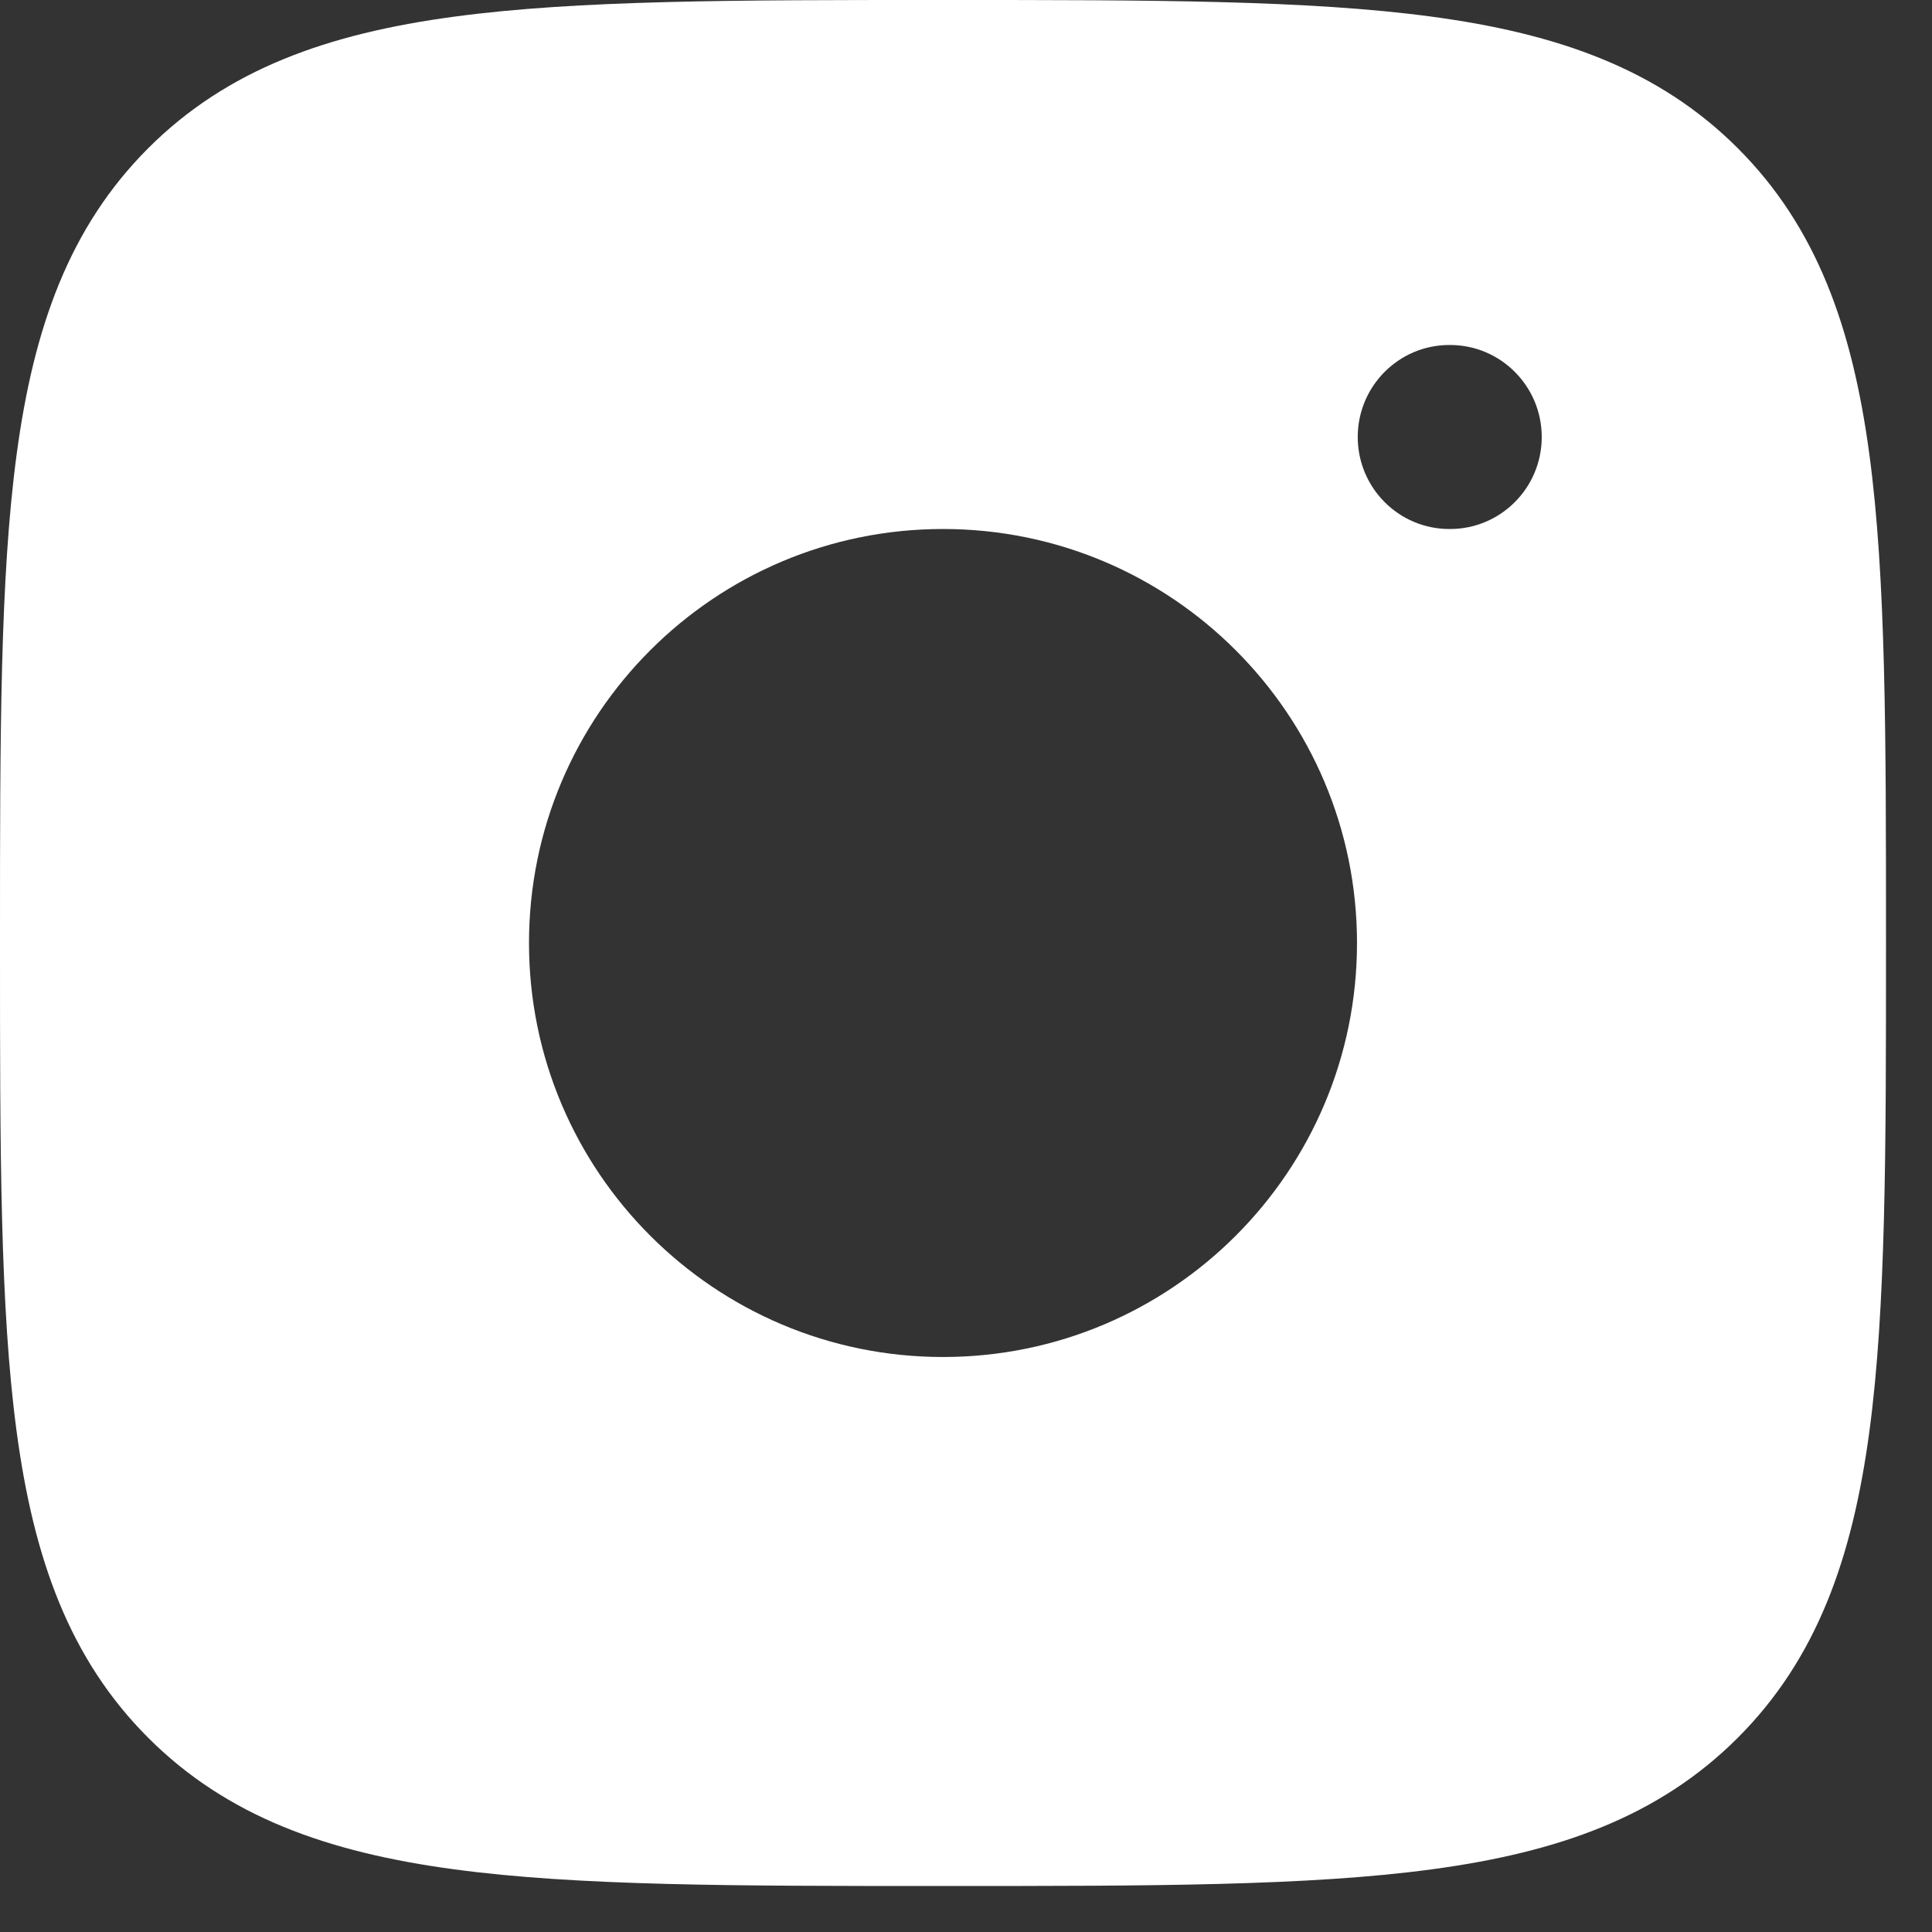
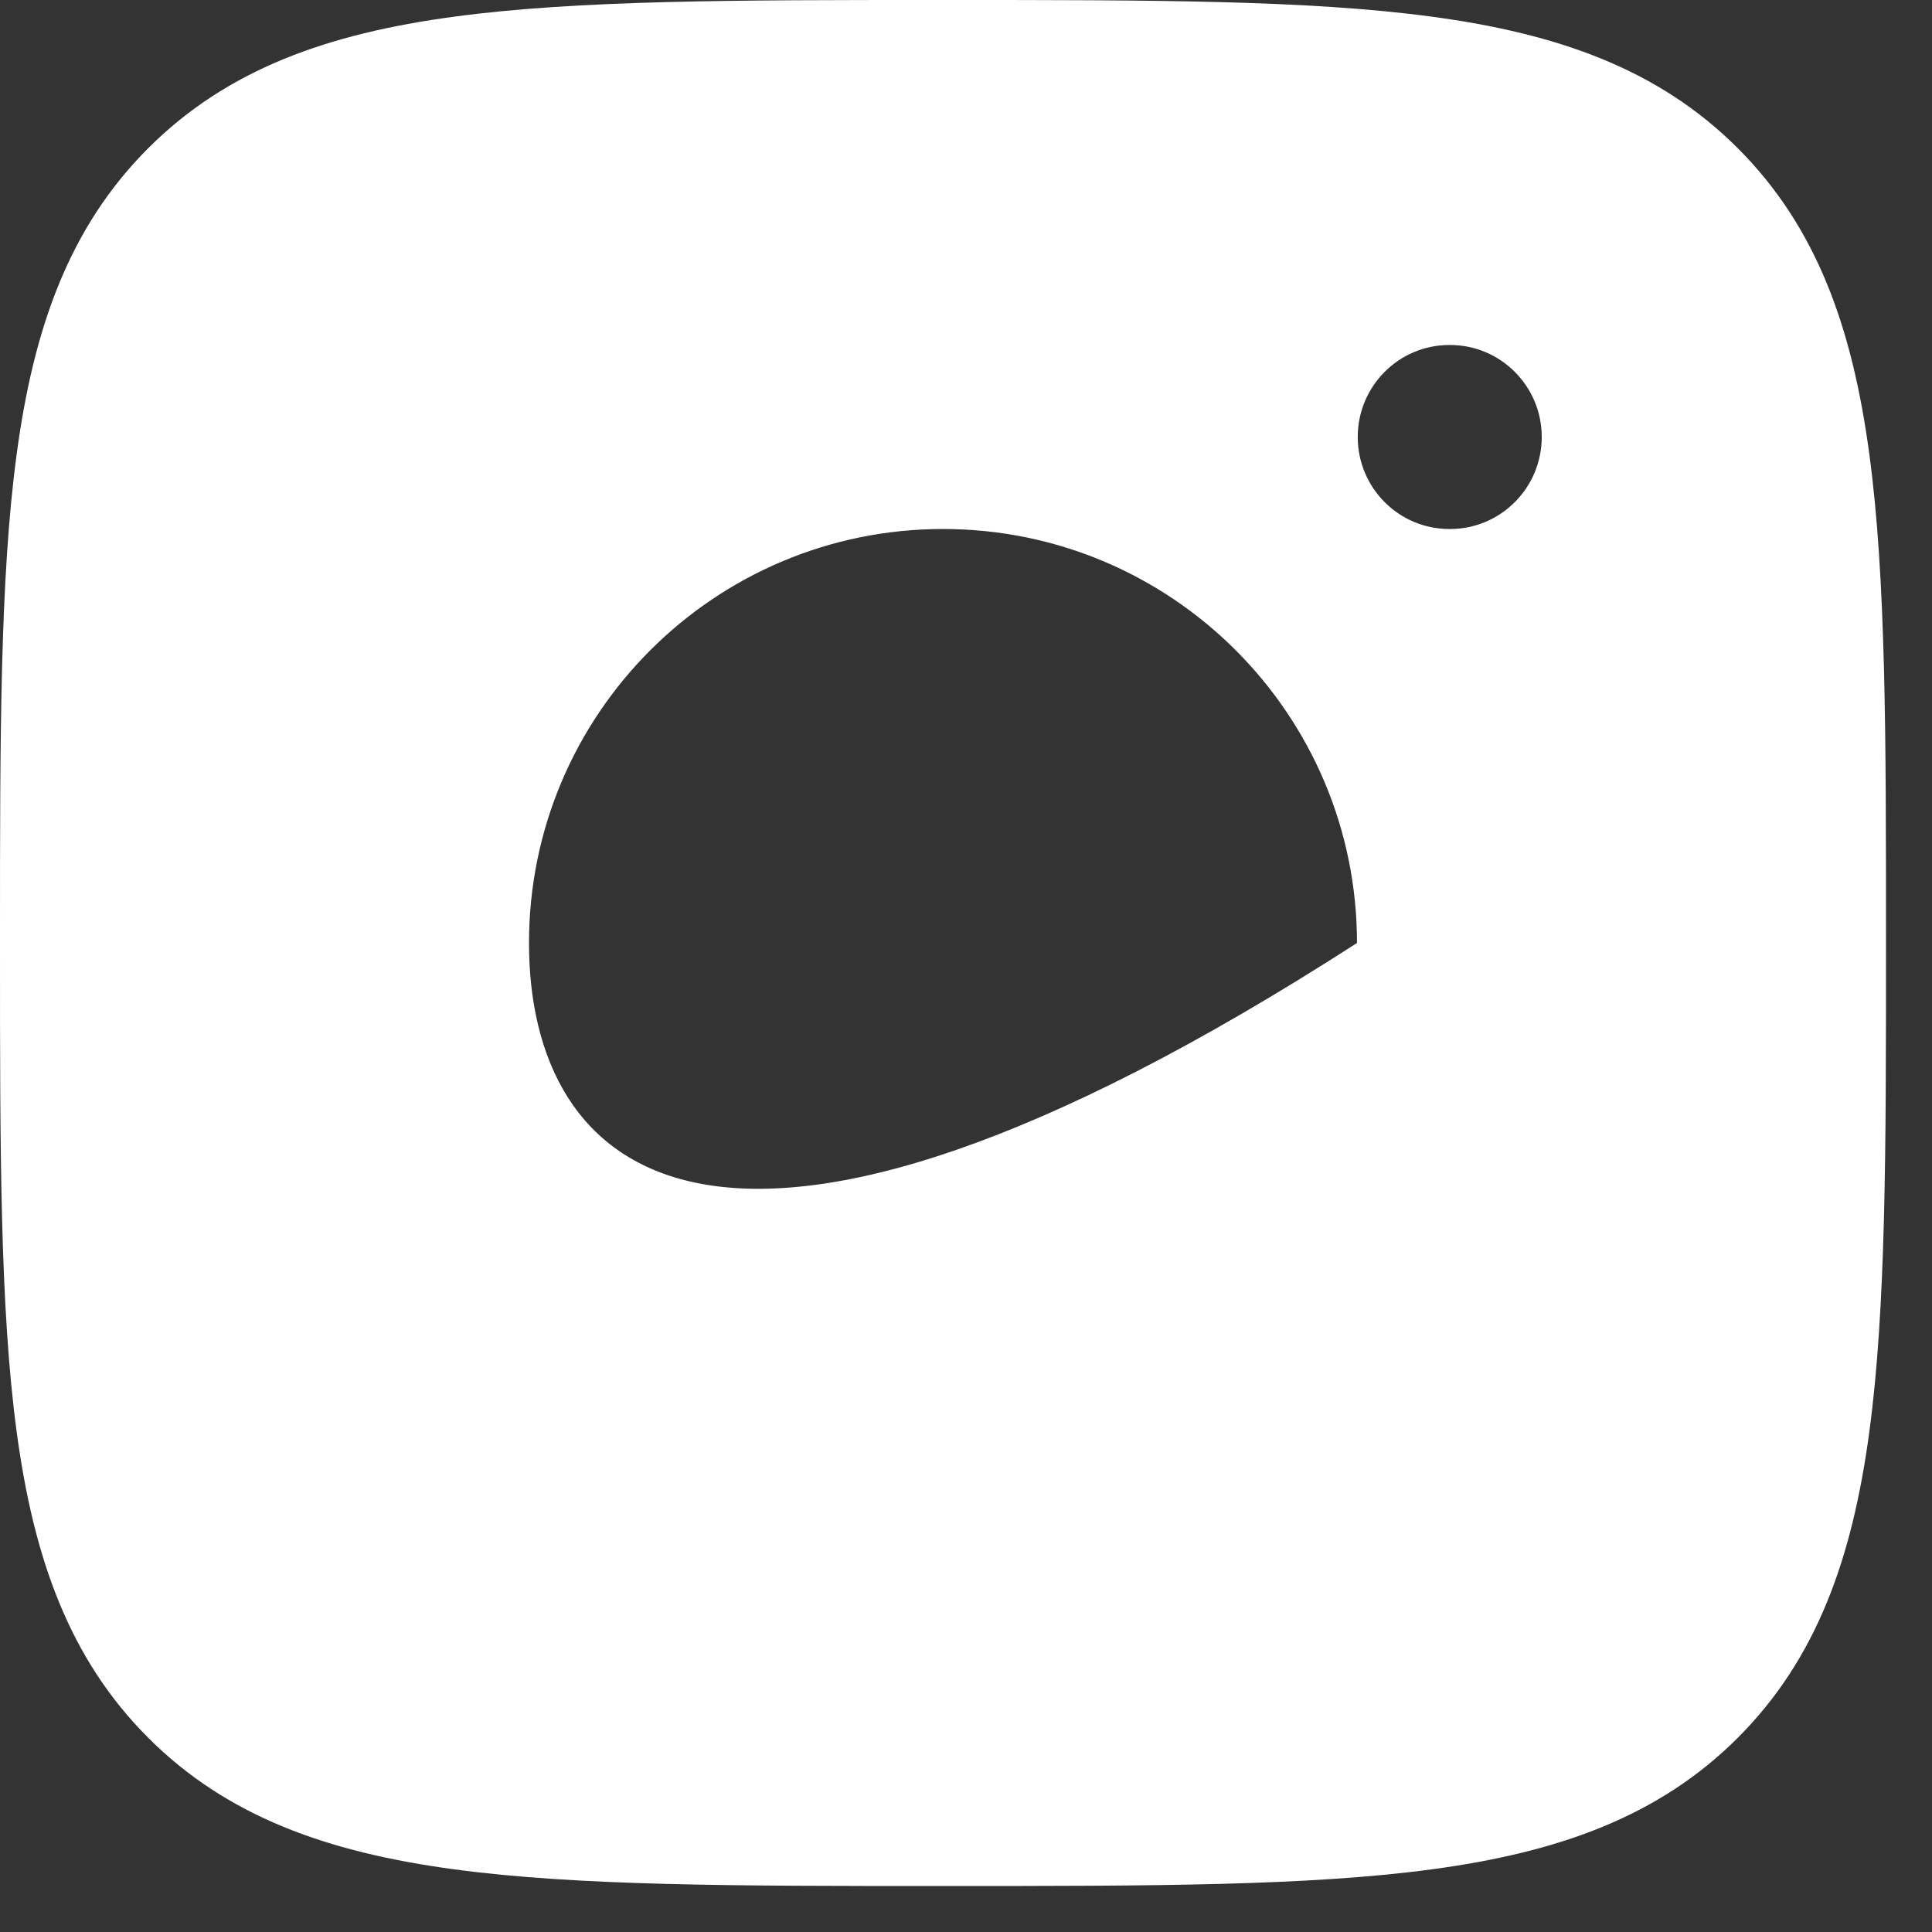
<svg xmlns="http://www.w3.org/2000/svg" width="21" height="21" viewBox="0 0 21 21" fill="none">
  <rect x="0" y="0" width="21" height="21" fill="#333333" stroke="none" />
-   <path fill-rule="evenodd" clip-rule="evenodd" d="M10.307 2.28738e-07C12.498 -1.31227e-05 14.219 -2.26647e-05 15.562 0.181C16.939 0.366 18.031 0.753 18.889 1.611C19.747 2.469 20.134 3.561 20.319 4.938C20.5 6.281 20.5 8.002 20.5 10.193V10.307C20.5 12.498 20.5 14.219 20.319 15.562C20.134 16.939 19.747 18.031 18.889 18.889C18.031 19.747 16.939 20.134 15.562 20.319C14.219 20.5 12.498 20.5 10.307 20.5H10.193C8.002 20.5 6.281 20.5 4.938 20.319C3.561 20.134 2.469 19.747 1.611 18.889C0.753 18.031 0.366 16.939 0.181 15.562C-2.37375e-05 14.219 -1.31257e-05 12.498 2.29062e-07 10.307V10.193C-1.31257e-05 8.002 -2.37375e-05 6.281 0.181 4.938C0.366 3.561 0.753 2.469 1.611 1.611C2.469 0.753 3.561 0.366 4.938 0.181C6.281 -2.26647e-05 8.002 -1.31227e-05 10.193 2.28738e-07H10.307ZM14.75 10.25C14.75 12.735 12.735 14.75 10.25 14.75C7.765 14.75 5.75 12.735 5.75 10.25C5.75 7.765 7.765 5.75 10.25 5.75C12.735 5.75 14.75 7.765 14.75 10.25ZM15.762 5.75C16.312 5.75 16.758 5.302 16.758 4.75C16.758 4.198 16.312 3.75 15.762 3.75H15.753C15.204 3.75 14.758 4.198 14.758 4.75C14.758 5.302 15.204 5.75 15.753 5.75H15.762Z" fill="white" />
+   <path fill-rule="evenodd" clip-rule="evenodd" d="M10.307 2.28738e-07C12.498 -1.31227e-05 14.219 -2.26647e-05 15.562 0.181C16.939 0.366 18.031 0.753 18.889 1.611C19.747 2.469 20.134 3.561 20.319 4.938C20.5 6.281 20.5 8.002 20.5 10.193V10.307C20.5 12.498 20.5 14.219 20.319 15.562C20.134 16.939 19.747 18.031 18.889 18.889C18.031 19.747 16.939 20.134 15.562 20.319C14.219 20.5 12.498 20.5 10.307 20.5H10.193C8.002 20.5 6.281 20.5 4.938 20.319C3.561 20.134 2.469 19.747 1.611 18.889C0.753 18.031 0.366 16.939 0.181 15.562C-2.37375e-05 14.219 -1.31257e-05 12.498 2.29062e-07 10.307V10.193C-1.31257e-05 8.002 -2.37375e-05 6.281 0.181 4.938C0.366 3.561 0.753 2.469 1.611 1.611C2.469 0.753 3.561 0.366 4.938 0.181C6.281 -2.26647e-05 8.002 -1.31227e-05 10.193 2.28738e-07H10.307ZM14.75 10.25C7.765 14.75 5.75 12.735 5.75 10.25C5.75 7.765 7.765 5.75 10.25 5.75C12.735 5.75 14.75 7.765 14.75 10.25ZM15.762 5.75C16.312 5.75 16.758 5.302 16.758 4.75C16.758 4.198 16.312 3.75 15.762 3.75H15.753C15.204 3.75 14.758 4.198 14.758 4.75C14.758 5.302 15.204 5.75 15.753 5.75H15.762Z" fill="white" />
</svg>